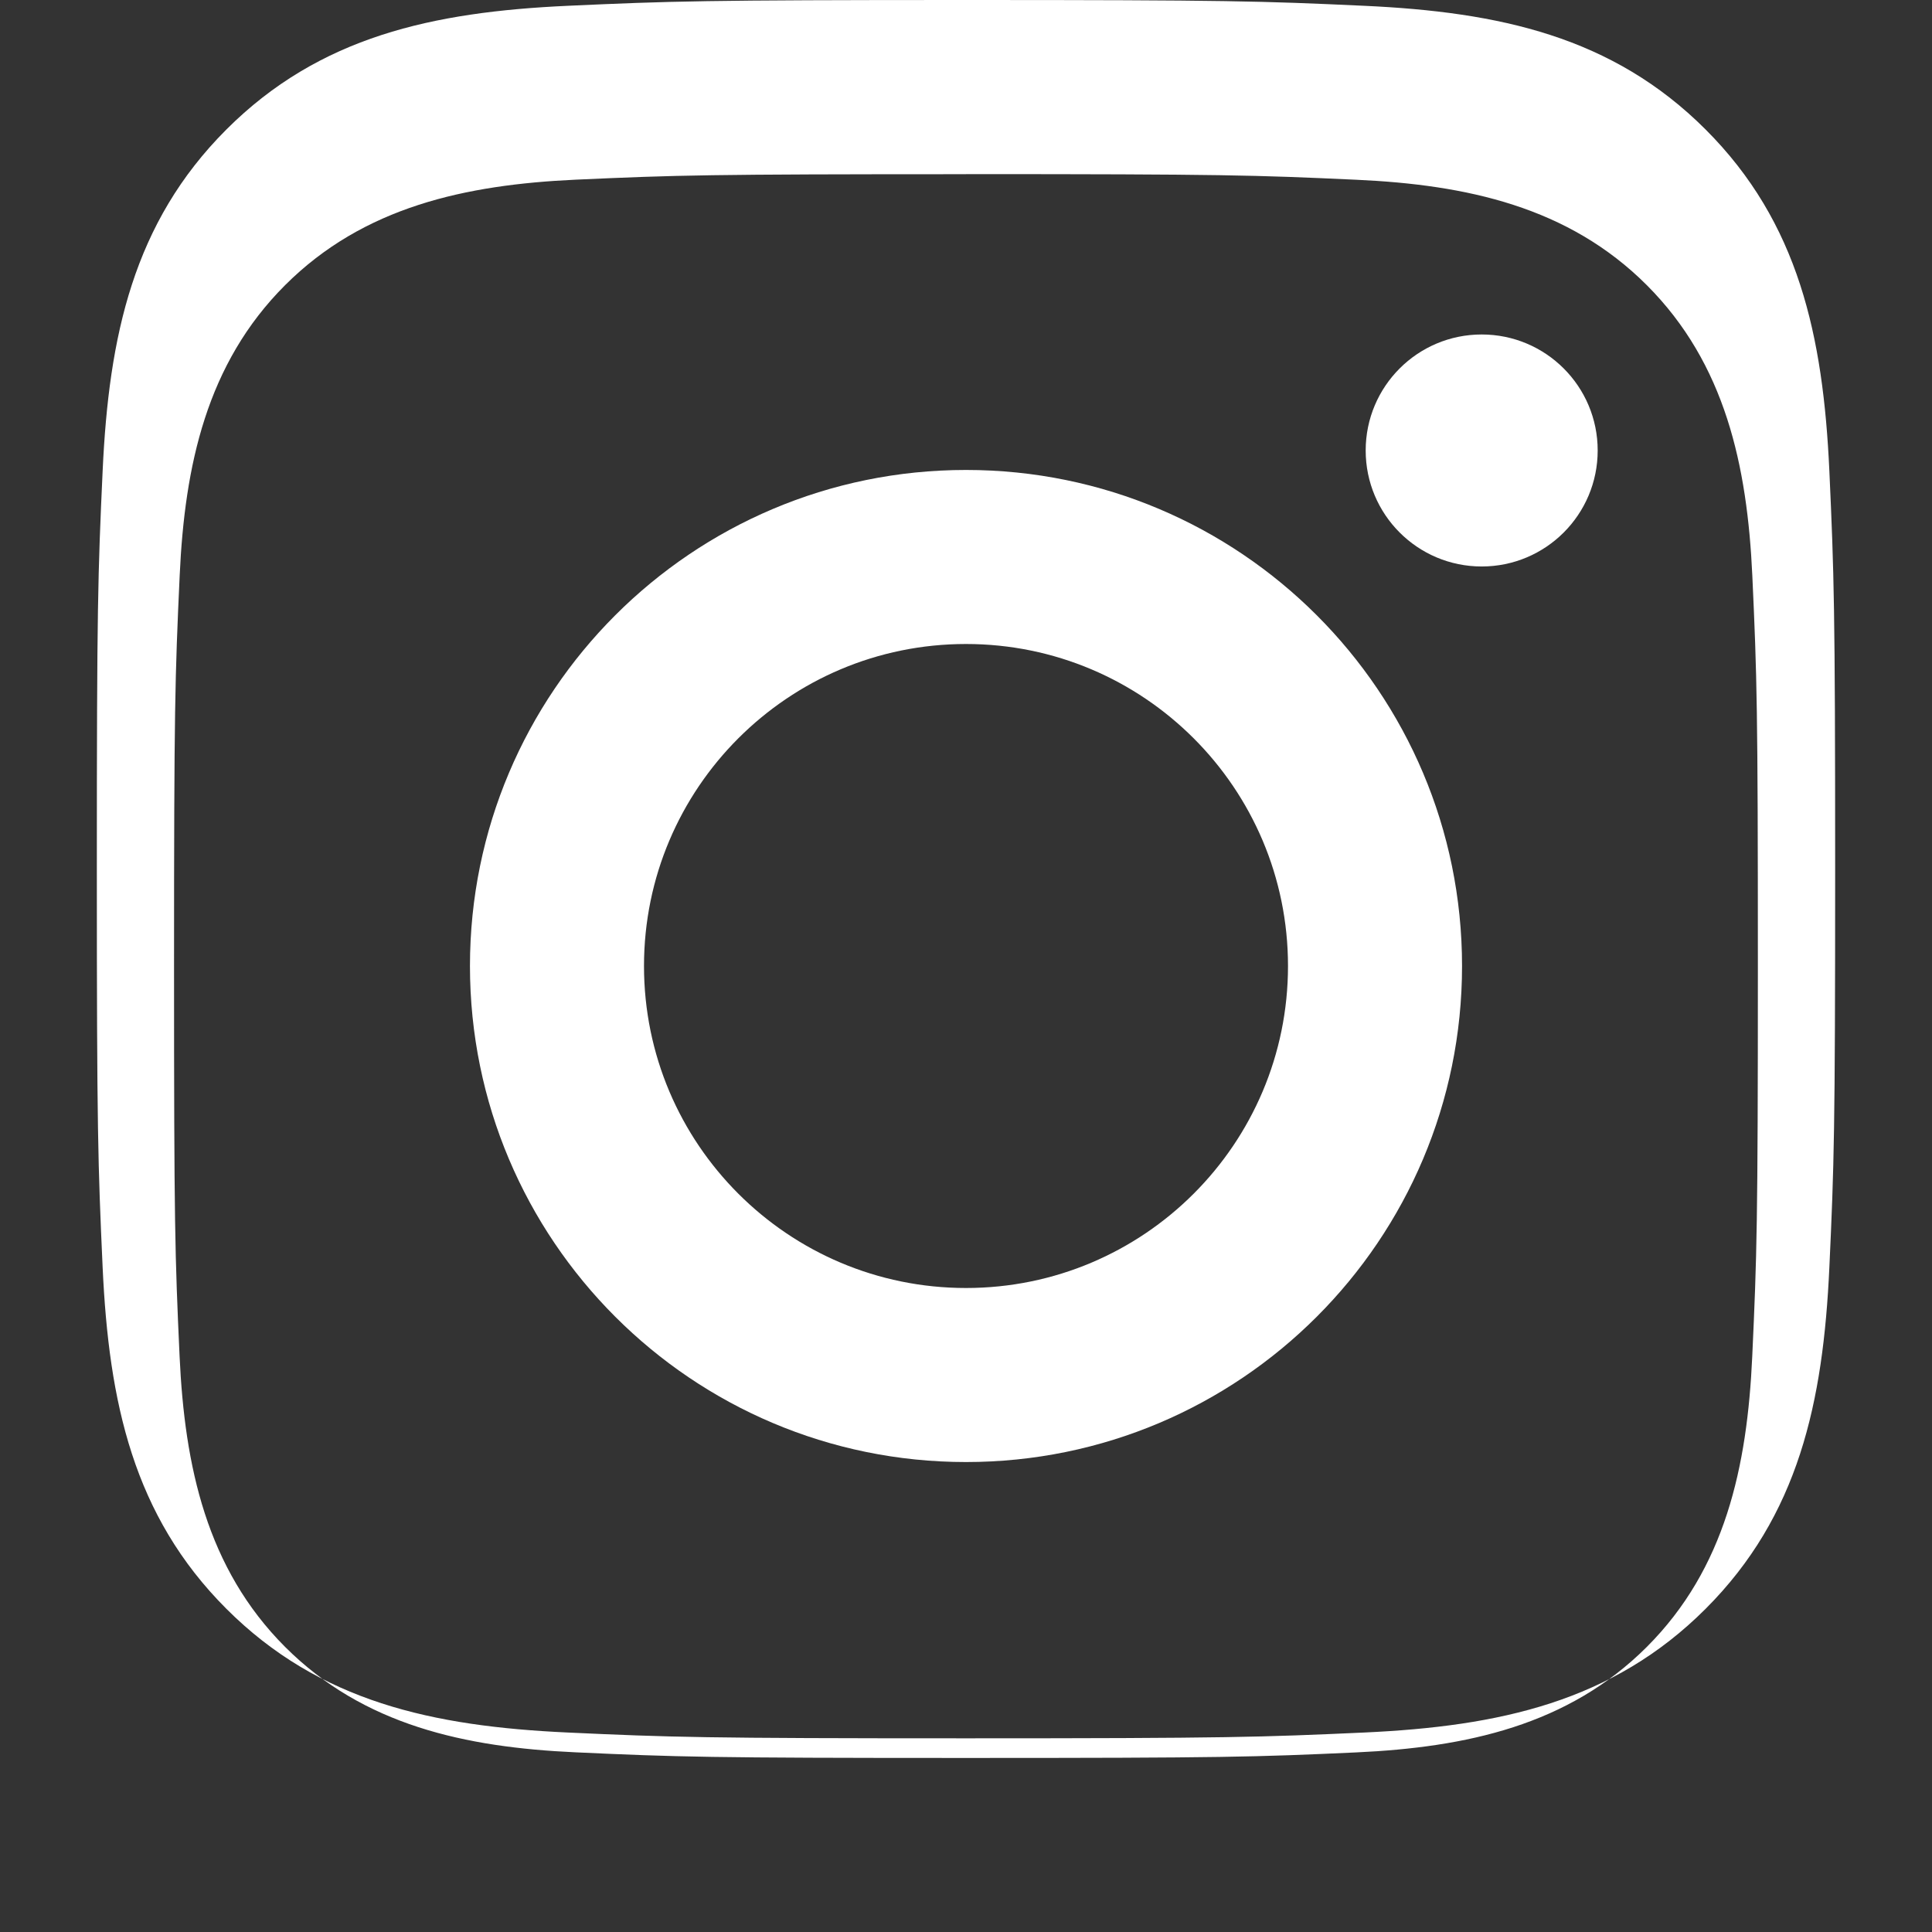
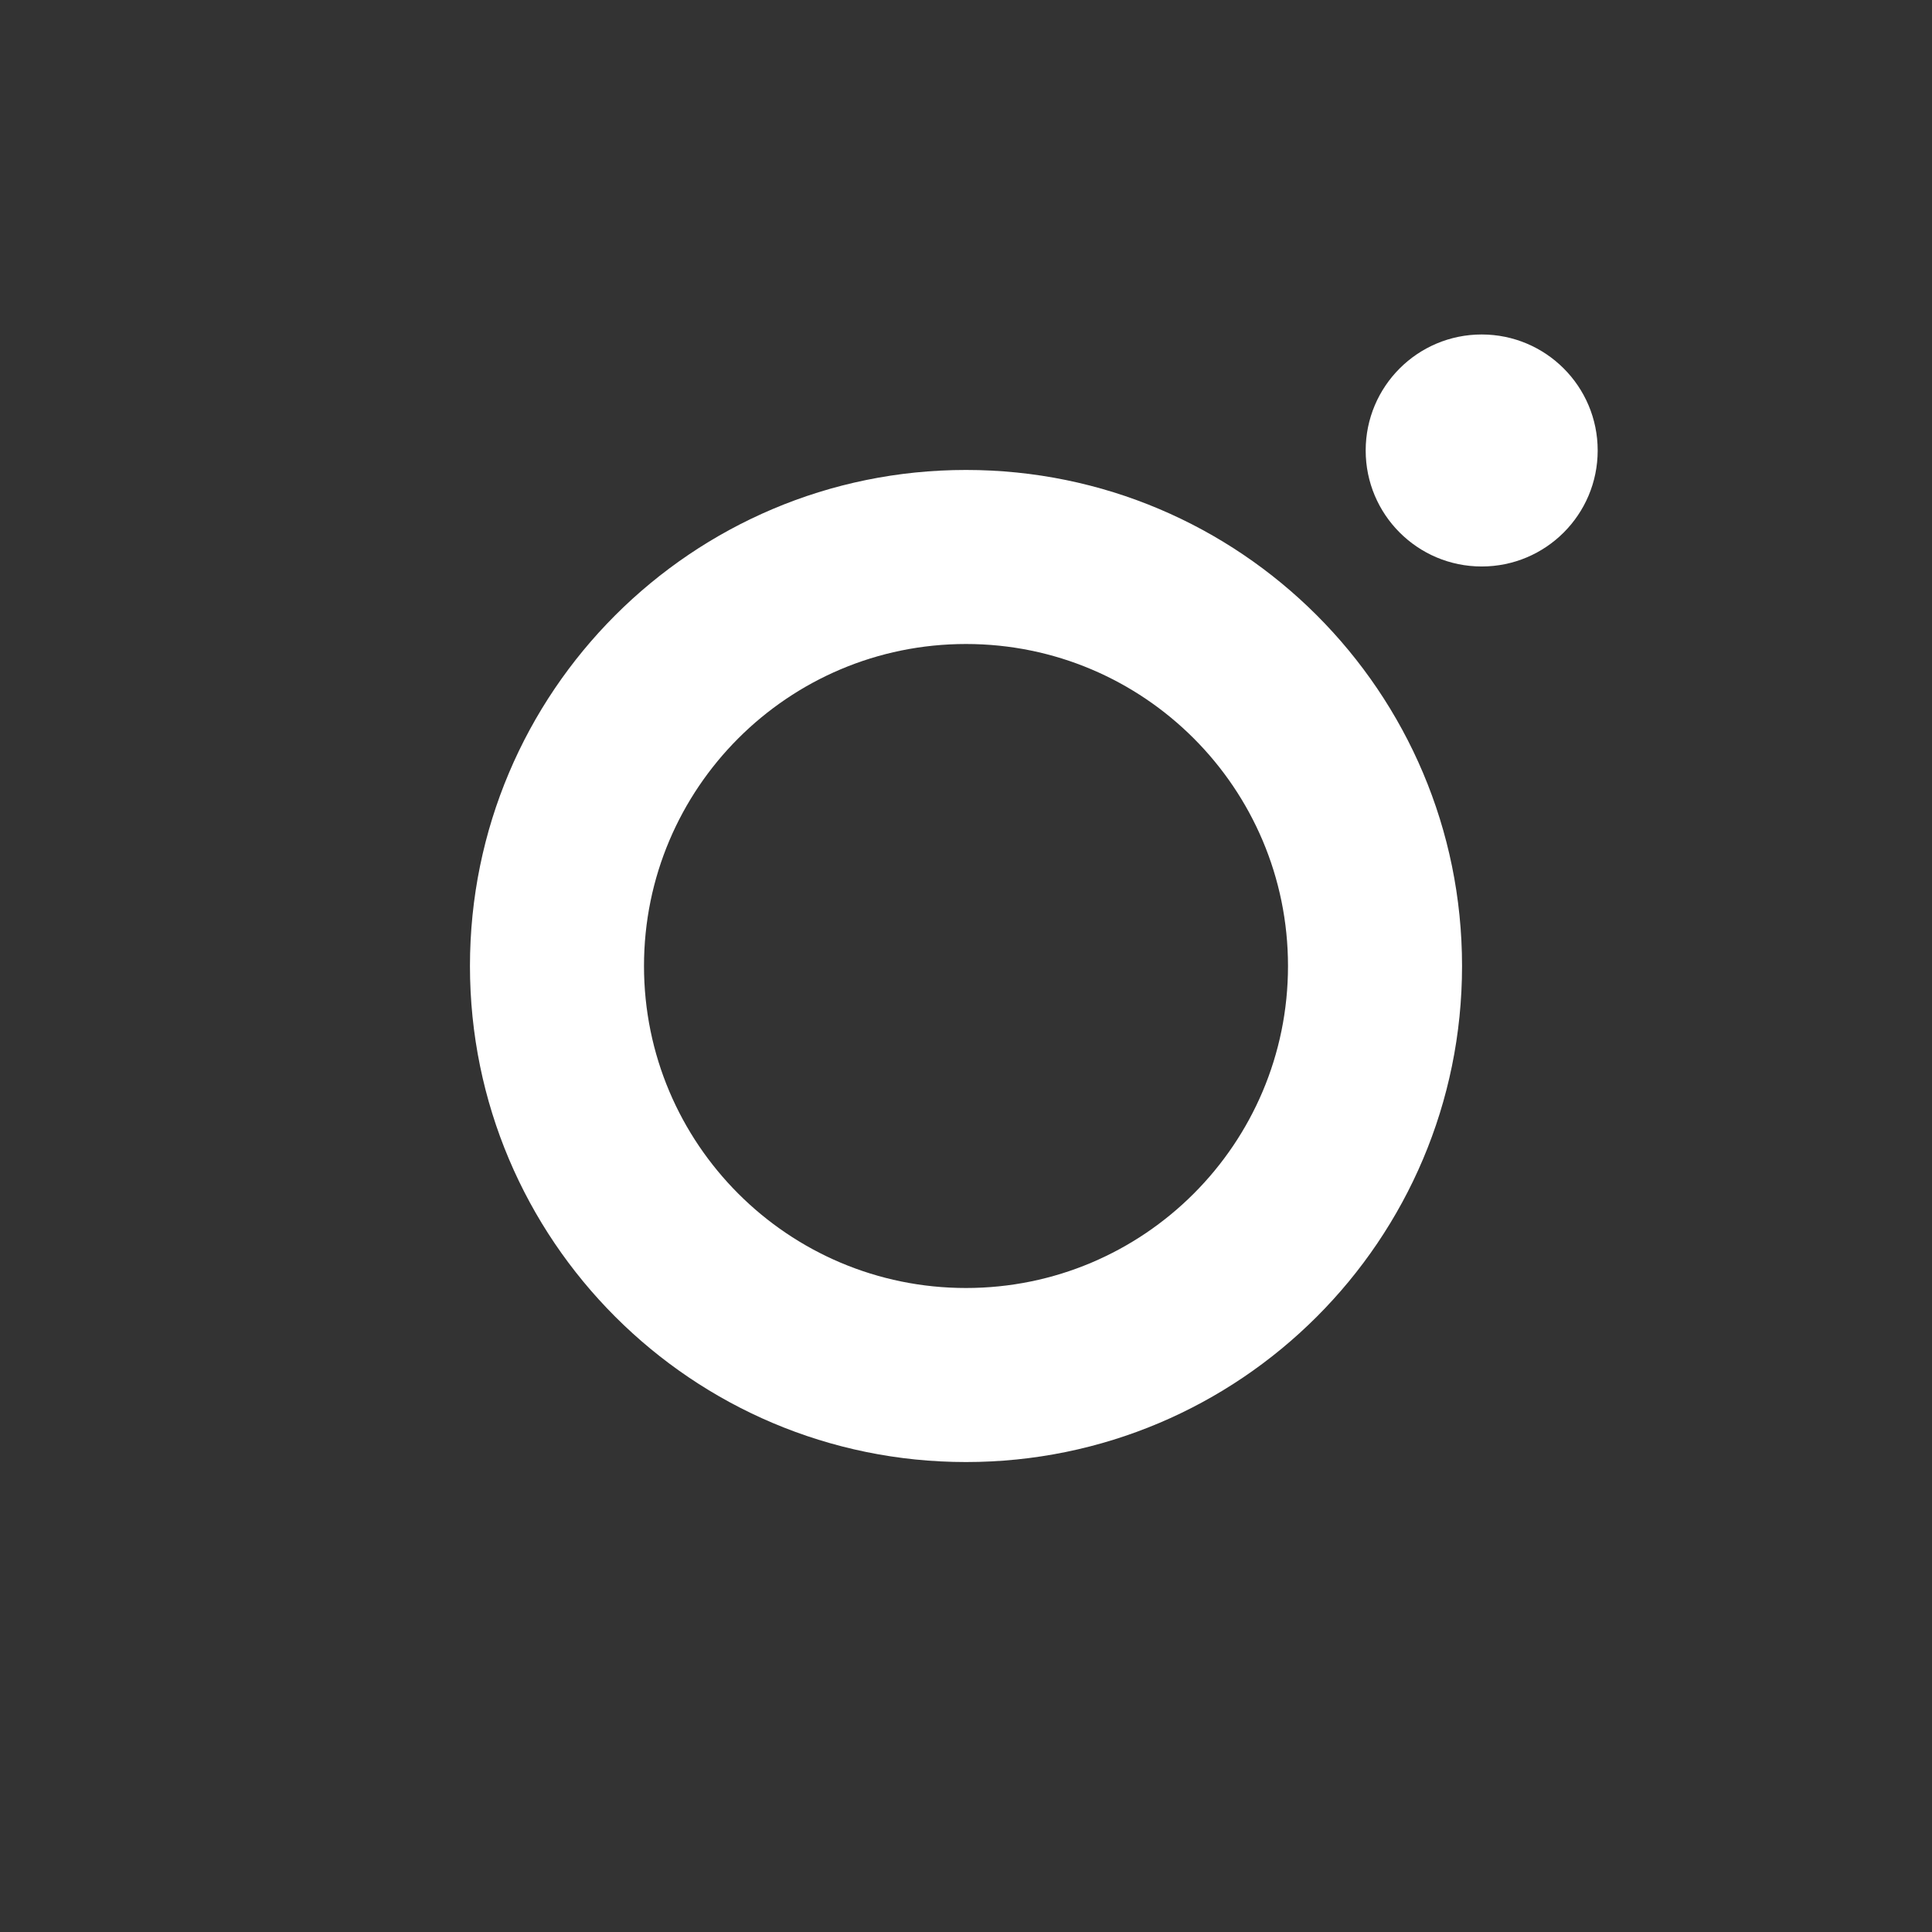
<svg xmlns="http://www.w3.org/2000/svg" width="16" height="16" viewBox="0 0 24 24" fill="white">
  <rect x="0" y="0" width="24" height="24" fill="#333333" stroke="none" />
-   <path d="M12 2.163c3.204 0 3.584.012 4.85.07 1.366.062 2.633.334 3.608 1.31.975.976 1.247 2.243 1.31 3.608.058 1.266.069 1.646.069 4.85s-.012 3.584-.07 4.85c-.062 1.366-.334 2.633-1.31 3.608-.976.975-2.243 1.247-3.608 1.31-1.266.058-1.646.069-4.85.069s-3.584-.012-4.85-.07c-1.366-.062-2.633-.334-3.608-1.31-.975-.976-1.247-2.243-1.31-3.608-.058-1.266-.069-1.646-.069-4.85s.012-3.584.07-4.85c.062-1.366.334-2.633 1.31-3.608.976-.975 2.243-1.247 3.608-1.31 1.266-.057 1.646-.068 4.85-.068zm0-2.163c-3.259 0-3.667.014-4.947.072-1.676.077-3.084.38-4.241 1.537-1.157 1.157-1.46 2.565-1.537 4.241-.059 1.281-.072 1.688-.072 4.947s.014 3.667.072 4.947c.077 1.676.38 3.084 1.537 4.241 1.157 1.157 2.565 1.46 4.241 1.537 1.281.059 1.688.072 4.947.072s3.667-.014 4.947-.072c1.676-.077 3.084-.38 4.241-1.537 1.157-1.157 1.46-2.565 1.537-4.241.059-1.281.072-1.688.072-4.947s-.014-3.667-.072-4.947c-.077-1.676-.38-3.084-1.537-4.241-1.157-1.157-2.565-1.46-4.241-1.537-1.281-.059-1.688-.072-4.947-.072z" />
  <path d="M12 5.838c-3.403 0-6.162 2.759-6.162 6.162s2.759 6.162 6.162 6.162 6.162-2.759 6.162-6.162-2.759-6.162-6.162-6.162zm0 10.162c-2.209 0-4-1.791-4-4s1.791-4 4-4 4 1.791 4 4-1.791 4-4 4zm6.406-11.845c-.796 0-1.441.645-1.441 1.441 0 .796.645 1.441 1.441 1.441s1.441-.645 1.441-1.441c0-.796-.645-1.441-1.441-1.441z" />
</svg>